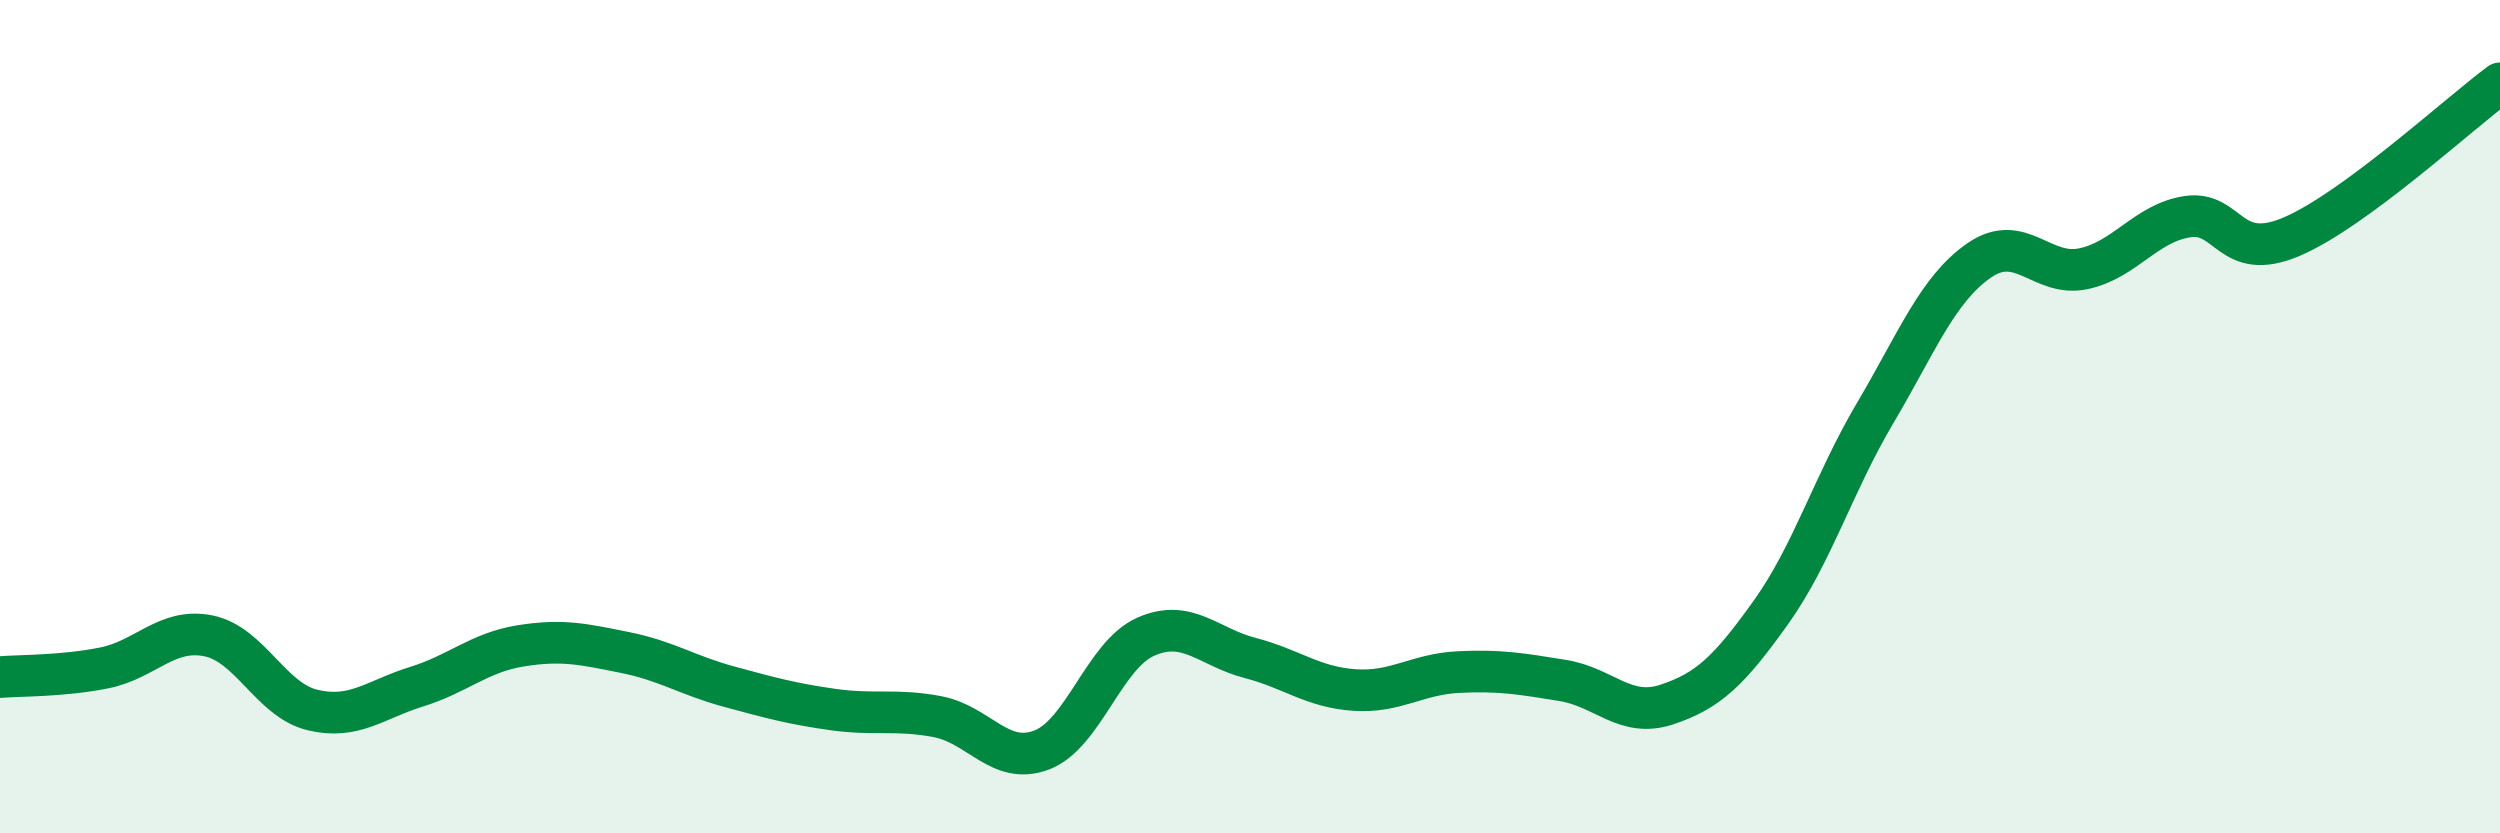
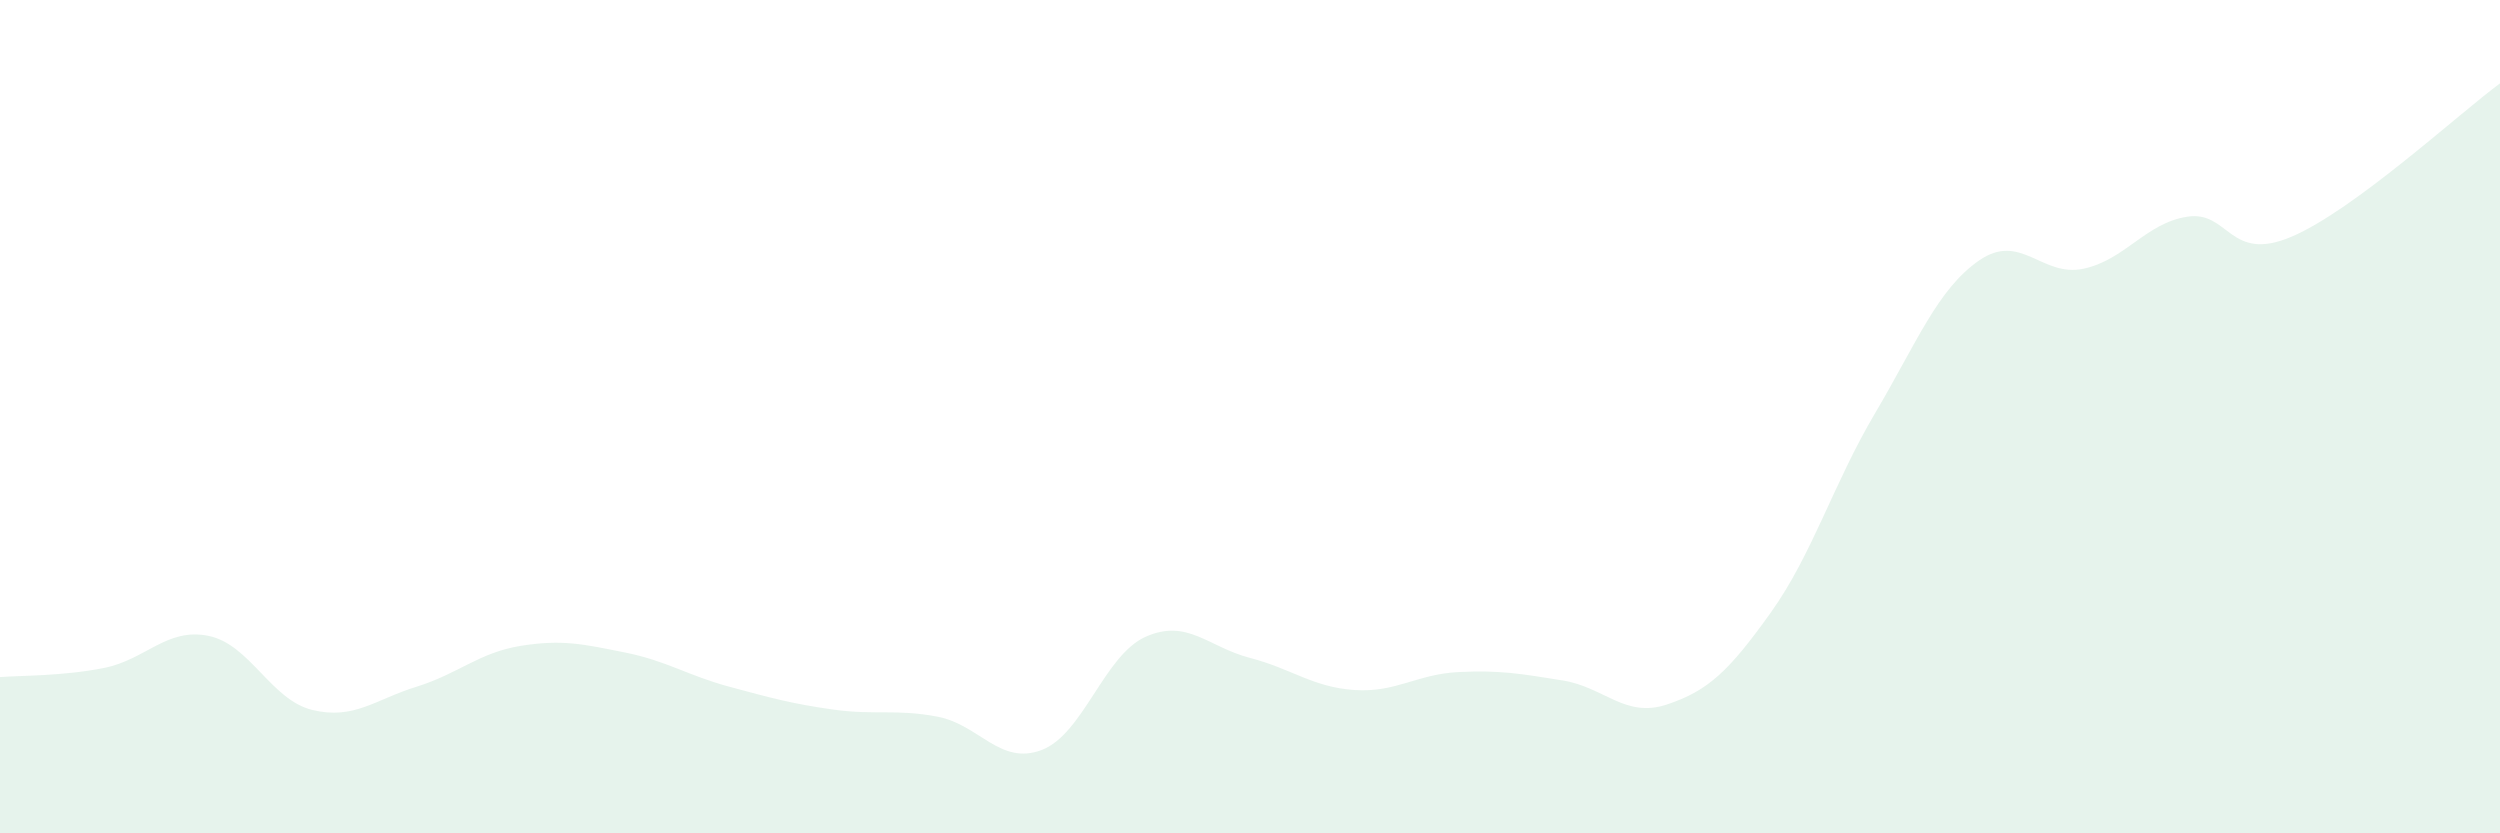
<svg xmlns="http://www.w3.org/2000/svg" width="60" height="20" viewBox="0 0 60 20">
  <path d="M 0,16.25 C 0.5,16.21 1.5,16.23 2.5,16.03 C 3.5,15.83 4,15.06 5,15.26 C 6,15.46 6.5,16.8 7.5,17.04 C 8.5,17.28 9,16.79 10,16.48 C 11,16.17 11.5,15.66 12.5,15.5 C 13.5,15.34 14,15.46 15,15.66 C 16,15.86 16.5,16.21 17.5,16.48 C 18.5,16.75 19,16.89 20,17.03 C 21,17.17 21.5,17.01 22.5,17.2 C 23.5,17.39 24,18.38 25,18 C 26,17.62 26.5,15.72 27.5,15.28 C 28.5,14.84 29,15.53 30,15.79 C 31,16.05 31.5,16.49 32.5,16.56 C 33.5,16.63 34,16.18 35,16.13 C 36,16.08 36.5,16.17 37.5,16.33 C 38.5,16.49 39,17.24 40,16.91 C 41,16.58 41.5,16.1 42.5,14.7 C 43.5,13.3 44,11.61 45,9.92 C 46,8.23 46.5,6.94 47.5,6.25 C 48.5,5.56 49,6.66 50,6.45 C 51,6.24 51.5,5.35 52.5,5.2 C 53.5,5.05 53.5,6.32 55,5.68 C 56.5,5.04 59,2.74 60,2L60 20L0 20Z" fill="#008740" opacity="0.1" stroke-linecap="round" stroke-linejoin="round" />
-   <path d="M 0,16.25 C 0.5,16.21 1.5,16.23 2.5,16.03 C 3.5,15.83 4,15.06 5,15.26 C 6,15.46 6.5,16.8 7.5,17.04 C 8.5,17.28 9,16.79 10,16.48 C 11,16.17 11.5,15.66 12.5,15.5 C 13.5,15.34 14,15.46 15,15.66 C 16,15.86 16.5,16.21 17.5,16.48 C 18.5,16.75 19,16.89 20,17.03 C 21,17.17 21.5,17.01 22.5,17.2 C 23.5,17.39 24,18.38 25,18 C 26,17.62 26.5,15.72 27.5,15.28 C 28.5,14.84 29,15.53 30,15.79 C 31,16.05 31.5,16.49 32.5,16.56 C 33.5,16.63 34,16.18 35,16.13 C 36,16.08 36.5,16.17 37.5,16.33 C 38.5,16.49 39,17.24 40,16.91 C 41,16.58 41.5,16.1 42.5,14.7 C 43.5,13.3 44,11.61 45,9.92 C 46,8.23 46.5,6.94 47.5,6.25 C 48.5,5.56 49,6.66 50,6.45 C 51,6.24 51.5,5.35 52.5,5.2 C 53.5,5.05 53.5,6.32 55,5.68 C 56.5,5.04 59,2.74 60,2" stroke="#008740" stroke-width="1" fill="none" stroke-linecap="round" stroke-linejoin="round" />
</svg>